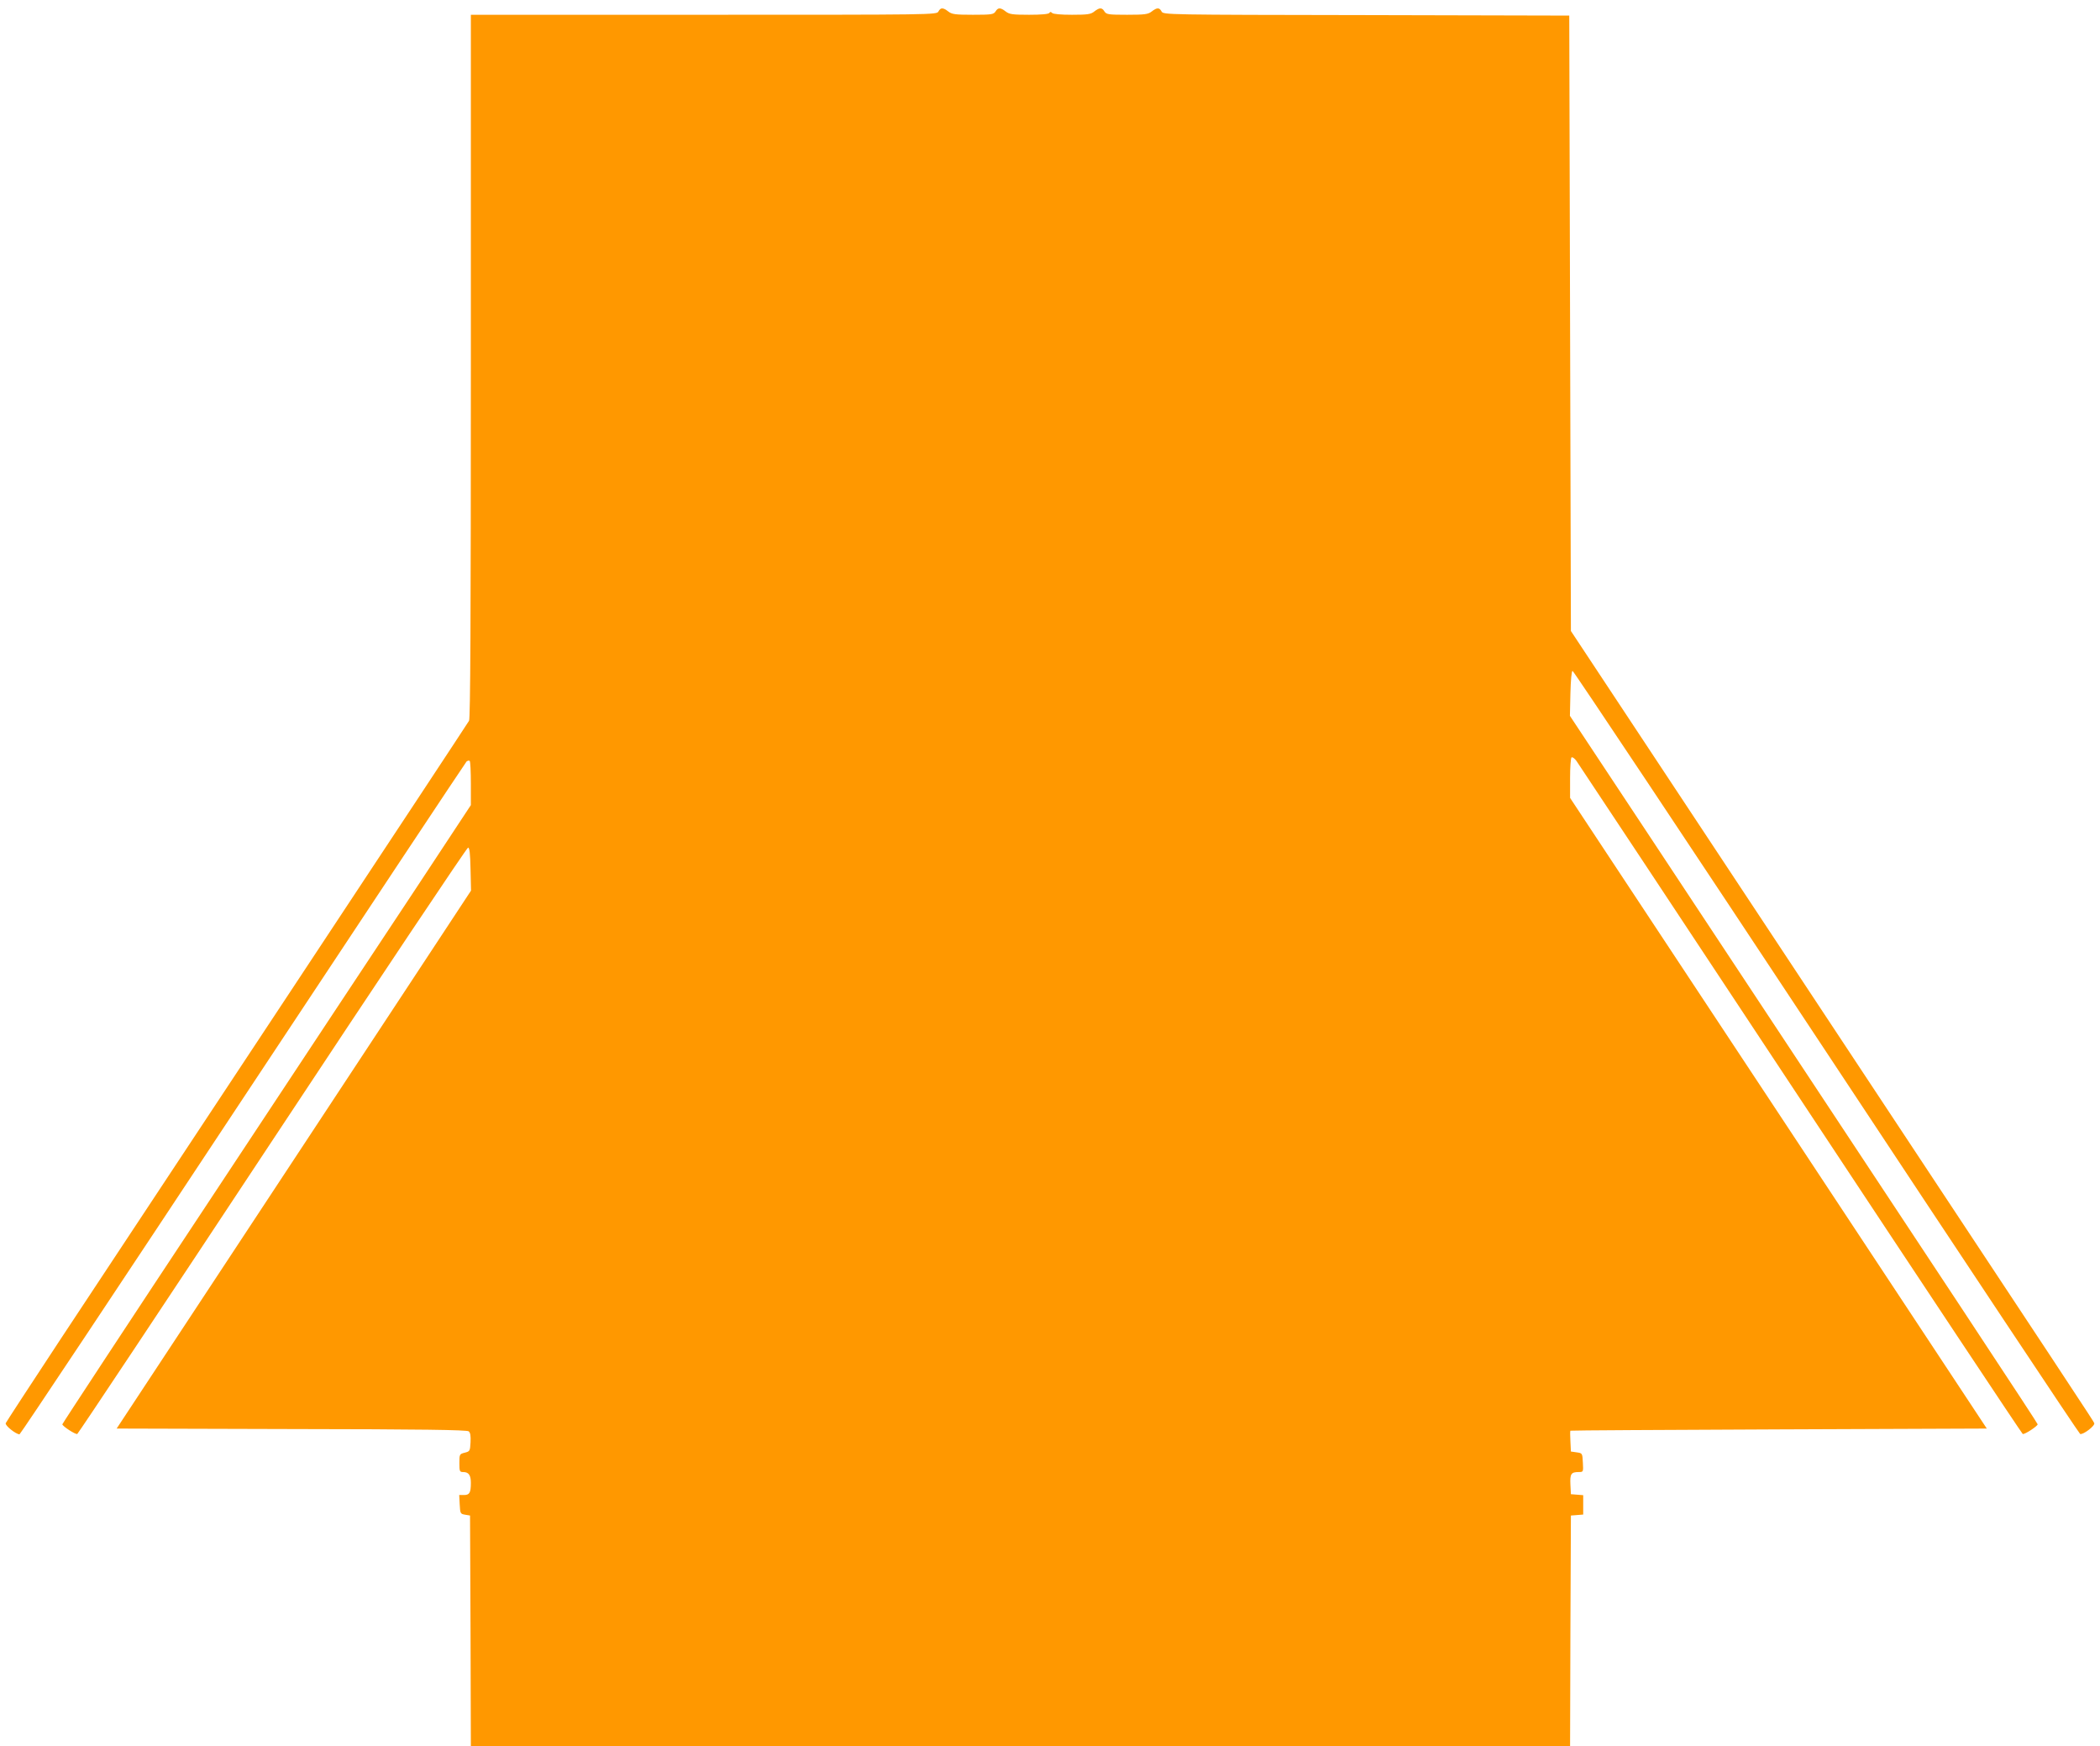
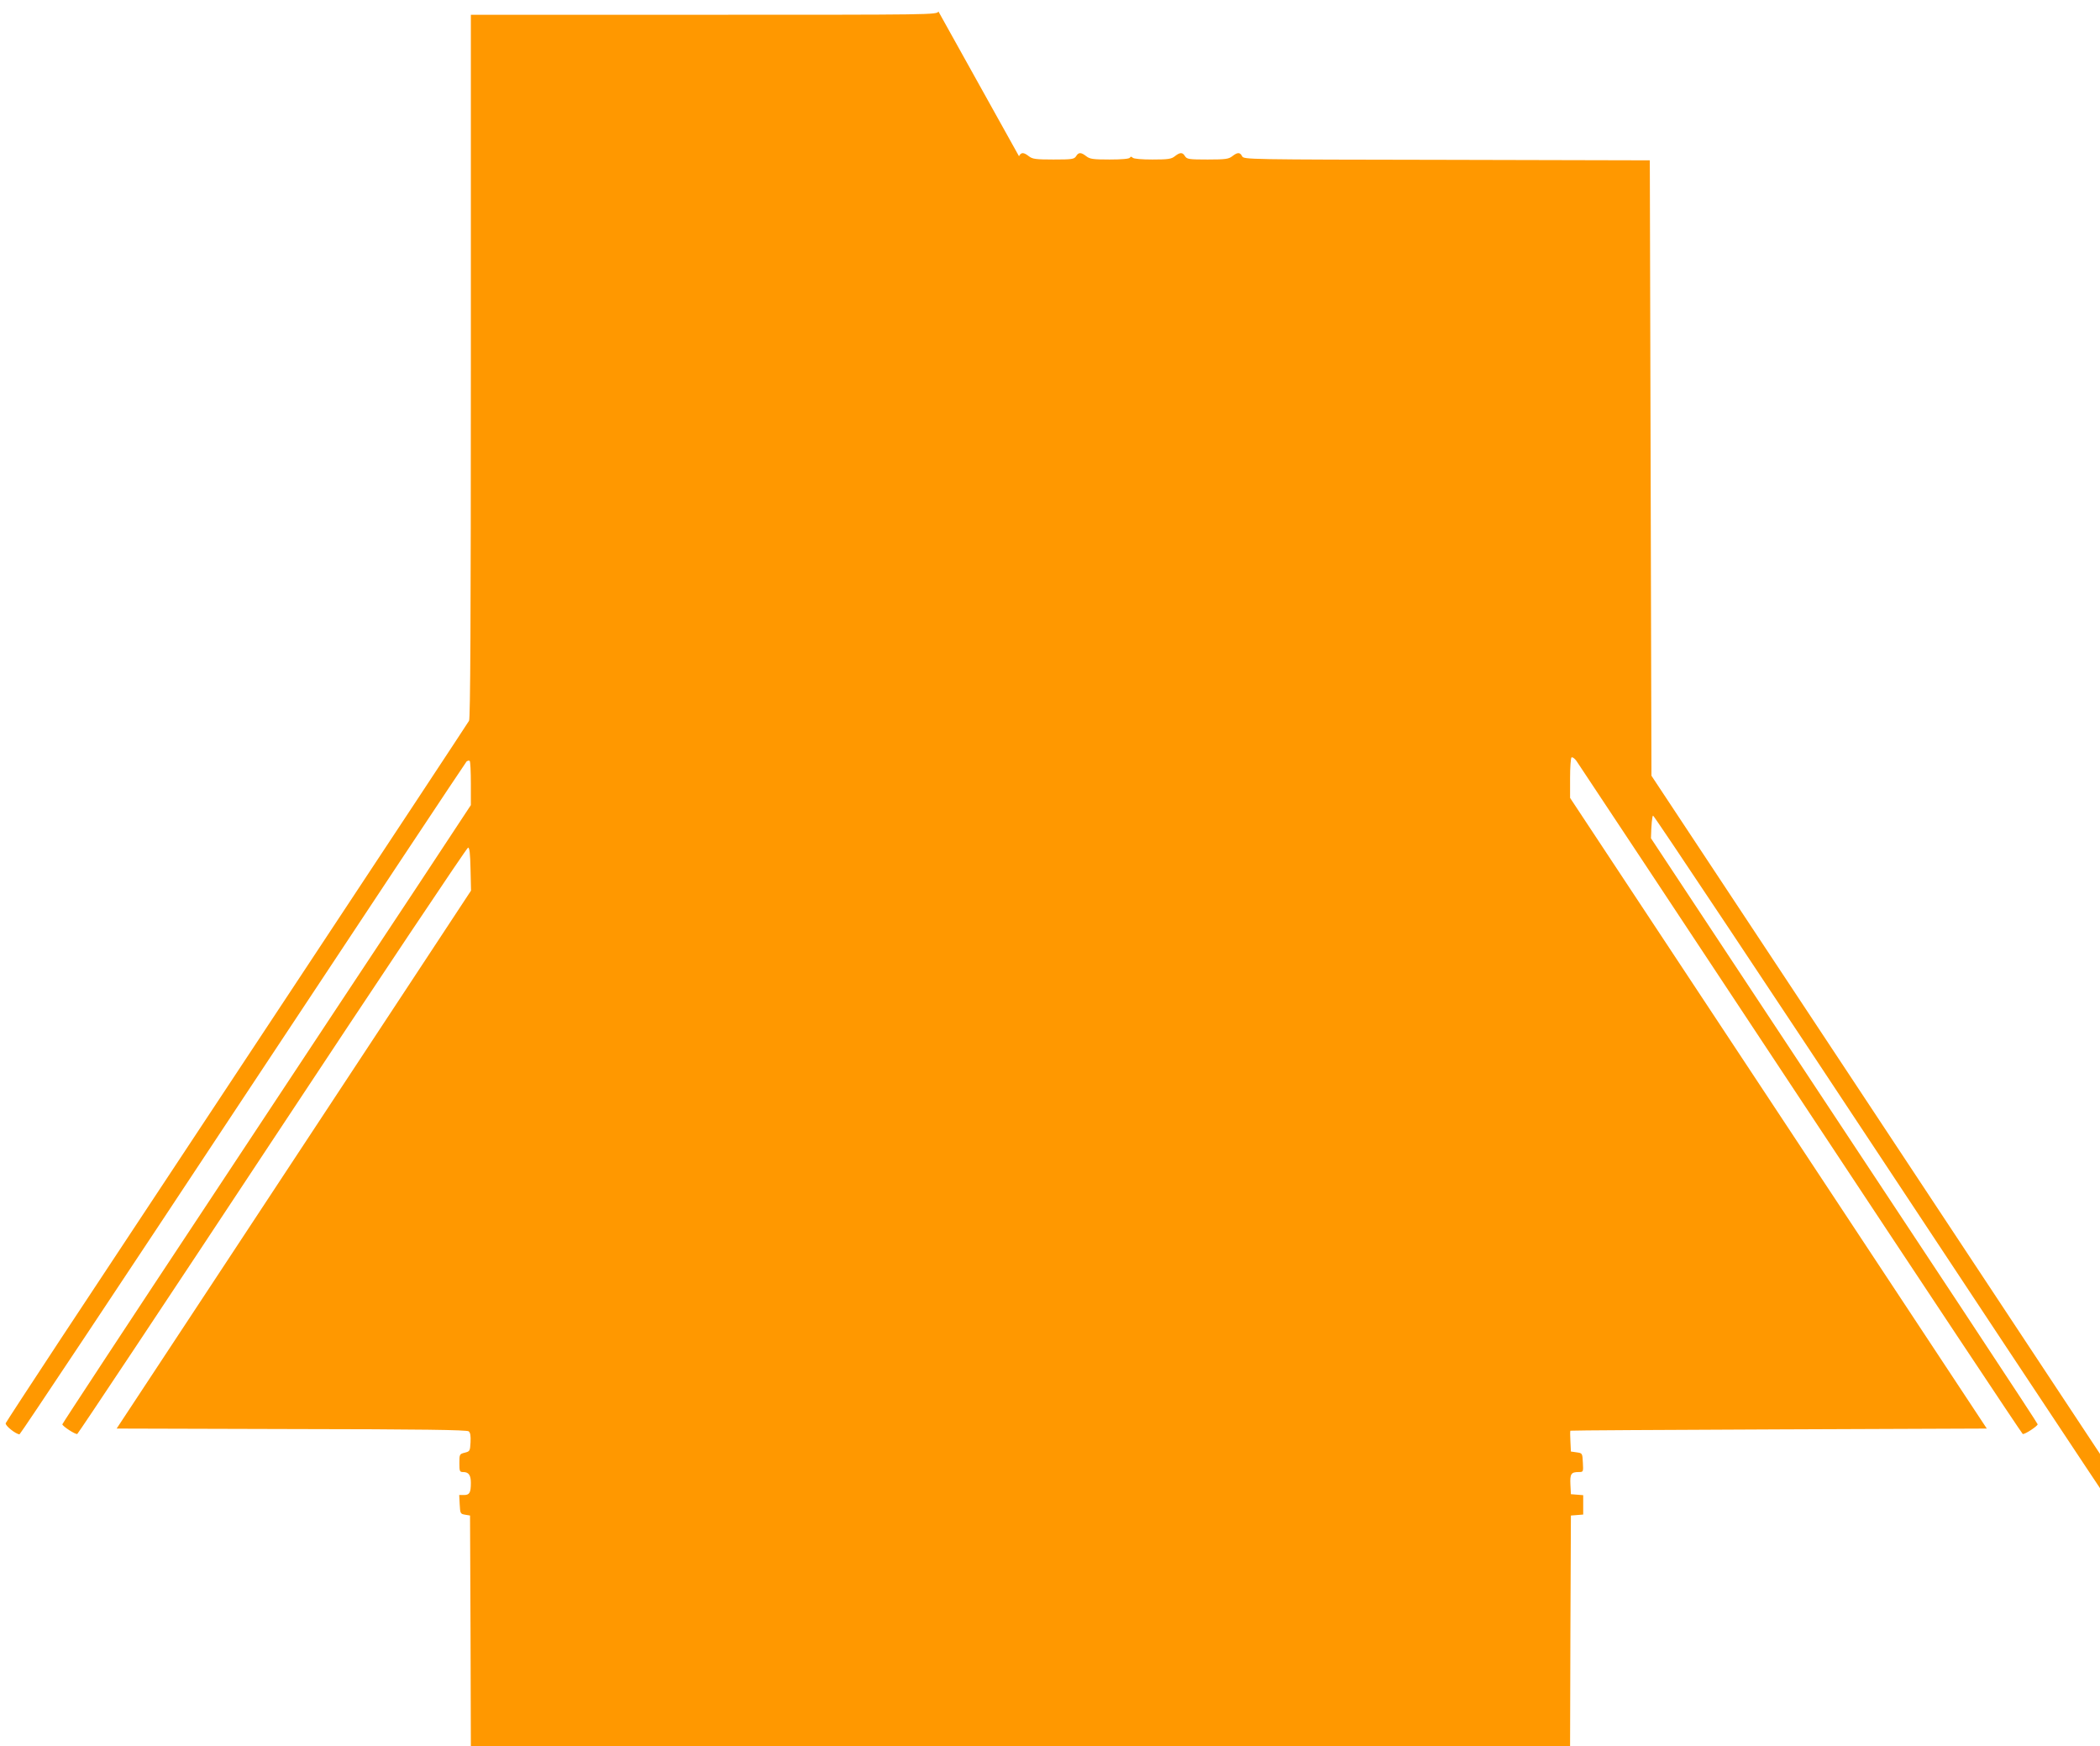
<svg xmlns="http://www.w3.org/2000/svg" version="1.0" width="1280pt" height="1064pt" viewBox="0 0 1280 1064" preserveAspectRatio="xMidYMid meet">
  <g transform="translate(0,1064) scale(0.1,-0.1)" fill="#ff9800" stroke="none">
-     <path d="M5720 10570 c-11 -20 -21 -20 -1430 -20 l-1420 0 0 -2141 c0 -1546 -3 -2146 -11 -2161 -6 -11 -495 -752 -1087 -1647 -591 -894 -1223 -1849 -1404 -2123 -180 -273 -330 -503 -333 -510 -6 -14 62 -68 84 -68 5 0 617 920 1361 2045 744 1124 1358 2049 1364 2055 7 5 16 7 19 3 4 -3 7 -66 7 -138 l0 -131 -333 -505 c-184 -277 -744 -1124 -1245 -1882 -502 -758 -912 -1382 -912 -1386 0 -11 79 -63 91 -59 5 2 540 806 1189 1788 649 982 1186 1785 1193 1785 9 0 13 -36 15 -131 l3 -131 -378 -574 c-208 -315 -694 -1053 -1080 -1639 l-702 -1065 1066 -3 c788 -1 1070 -5 1080 -14 10 -8 13 -28 11 -67 -3 -53 -4 -55 -35 -63 -32 -8 -33 -10 -33 -63 0 -51 2 -55 23 -55 34 0 47 -19 47 -66 0 -60 -8 -74 -42 -74 l-29 0 3 -57 c3 -56 4 -58 33 -63 l30 -5 3 -703 2 -702 3350 0 3350 0 2 703 3 702 38 3 37 3 0 59 0 59 -37 3 -38 3 -3 59 c-3 65 4 76 51 76 28 0 28 1 25 57 -3 58 -3 58 -38 63 l-35 5 -3 63 c-2 34 -2 63 0 64 2 2 573 5 1270 8 l1268 5 -1270 1922 -1270 1921 0 121 c0 66 4 122 9 126 6 3 19 -7 30 -22 11 -15 626 -944 1366 -2063 740 -1119 1349 -2036 1354 -2038 12 -4 91 48 91 59 0 7 -461 705 -2357 3571 l-494 746 3 136 c2 81 7 137 13 138 6 0 702 -1045 1547 -2323 845 -1278 1541 -2325 1547 -2327 18 -6 92 50 86 66 -6 15 -62 100 -1936 2932 l-1254 1895 -5 1875 -5 1875 -1237 3 c-1225 2 -1237 2 -1248 22 -13 25 -28 25 -60 0 -22 -17 -41 -20 -150 -20 -114 0 -126 2 -138 20 -15 25 -30 25 -62 0 -21 -17 -41 -20 -136 -20 -66 0 -114 4 -121 11 -8 8 -13 8 -17 0 -5 -7 -50 -11 -124 -11 -101 0 -120 3 -142 20 -32 25 -47 25 -62 0 -12 -18 -24 -20 -138 -20 -109 0 -128 3 -150 20 -32 25 -47 25 -60 0z" />
+     <path d="M5720 10570 c-11 -20 -21 -20 -1430 -20 l-1420 0 0 -2141 c0 -1546 -3 -2146 -11 -2161 -6 -11 -495 -752 -1087 -1647 -591 -894 -1223 -1849 -1404 -2123 -180 -273 -330 -503 -333 -510 -6 -14 62 -68 84 -68 5 0 617 920 1361 2045 744 1124 1358 2049 1364 2055 7 5 16 7 19 3 4 -3 7 -66 7 -138 l0 -131 -333 -505 c-184 -277 -744 -1124 -1245 -1882 -502 -758 -912 -1382 -912 -1386 0 -11 79 -63 91 -59 5 2 540 806 1189 1788 649 982 1186 1785 1193 1785 9 0 13 -36 15 -131 l3 -131 -378 -574 c-208 -315 -694 -1053 -1080 -1639 l-702 -1065 1066 -3 c788 -1 1070 -5 1080 -14 10 -8 13 -28 11 -67 -3 -53 -4 -55 -35 -63 -32 -8 -33 -10 -33 -63 0 -51 2 -55 23 -55 34 0 47 -19 47 -66 0 -60 -8 -74 -42 -74 l-29 0 3 -57 c3 -56 4 -58 33 -63 l30 -5 3 -703 2 -702 3350 0 3350 0 2 703 3 702 38 3 37 3 0 59 0 59 -37 3 -38 3 -3 59 c-3 65 4 76 51 76 28 0 28 1 25 57 -3 58 -3 58 -38 63 l-35 5 -3 63 c-2 34 -2 63 0 64 2 2 573 5 1270 8 l1268 5 -1270 1922 -1270 1921 0 121 c0 66 4 122 9 126 6 3 19 -7 30 -22 11 -15 626 -944 1366 -2063 740 -1119 1349 -2036 1354 -2038 12 -4 91 48 91 59 0 7 -461 705 -2357 3571 c2 81 7 137 13 138 6 0 702 -1045 1547 -2323 845 -1278 1541 -2325 1547 -2327 18 -6 92 50 86 66 -6 15 -62 100 -1936 2932 l-1254 1895 -5 1875 -5 1875 -1237 3 c-1225 2 -1237 2 -1248 22 -13 25 -28 25 -60 0 -22 -17 -41 -20 -150 -20 -114 0 -126 2 -138 20 -15 25 -30 25 -62 0 -21 -17 -41 -20 -136 -20 -66 0 -114 4 -121 11 -8 8 -13 8 -17 0 -5 -7 -50 -11 -124 -11 -101 0 -120 3 -142 20 -32 25 -47 25 -62 0 -12 -18 -24 -20 -138 -20 -109 0 -128 3 -150 20 -32 25 -47 25 -60 0z" />
  </g>
</svg>